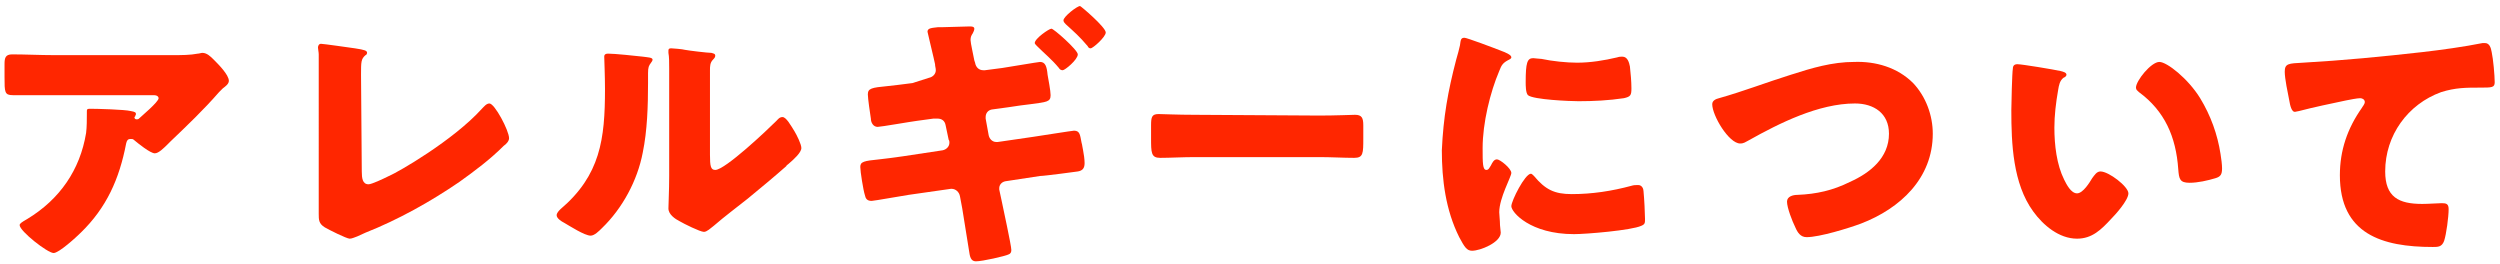
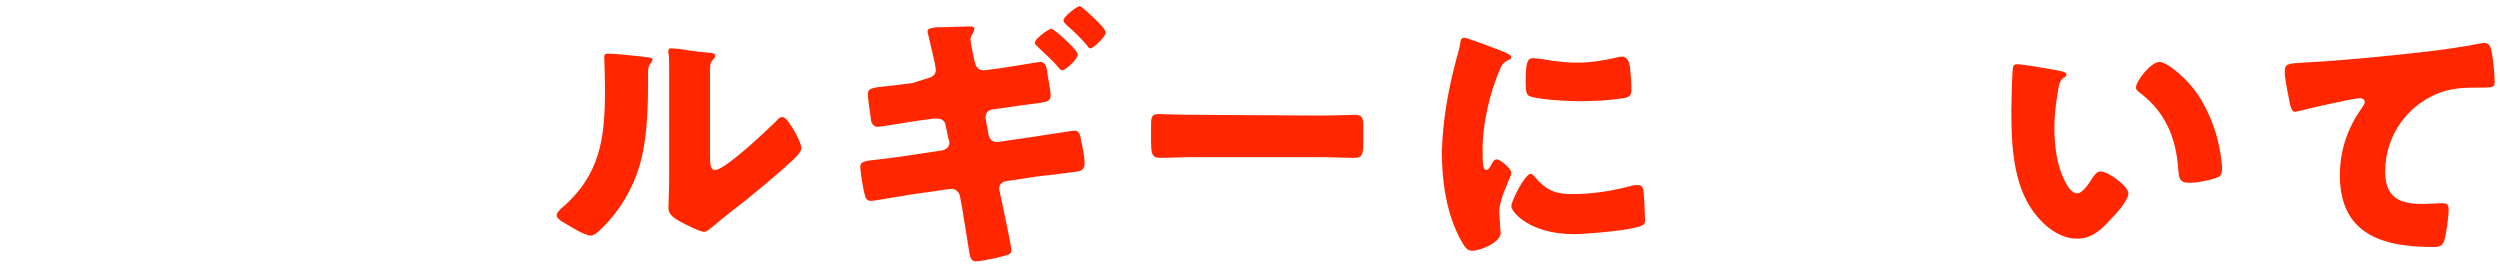
<svg xmlns="http://www.w3.org/2000/svg" version="1.1" id="レイヤー_1" x="0px" y="0px" viewBox="0 0 331 35" style="enable-background:new 0 0 331 35;" xml:space="preserve">
  <style type="text/css">
	.st0{fill:#FF2600;}
</style>
  <g>
    <g>
-       <path class="st0" d="M10.7,30.8c-0.6,0.6-2.9,2.7-3.6,2.7c-0.8,0-4.5-2.9-4.5-3.7c0-0.2,0.3-0.4,1-0.8c4.3-2.6,7-6.5,7.8-11.4    c0.1-0.8,0.1-1.8,0.1-2.6c0-0.1,0-0.1,0-0.2c0-0.3,0-0.4,0.4-0.4c1,0,4.6,0.1,5.4,0.3c0.6,0.1,0.7,0.2,0.7,0.4    c0,0.1-0.1,0.2-0.1,0.3l-0.1,0.1c0,0.2,0.1,0.3,0.3,0.3c0.1,0,0.2,0,0.3-0.1c0.3-0.3,2.6-2.2,2.6-2.7c0-0.2-0.2-0.4-0.6-0.4H7.1    c-1.3,0-2.6,0-3.9,0c-0.5,0-1,0-1.5,0c-1.1,0-1.1-0.4-1.1-2.4V8.5c0-0.8,0.1-1.3,1-1.3c1.8,0,3.7,0.1,5.5,0.1h15.8    c1.1,0,2.3,0,3.3-0.2c0.2,0,0.4-0.1,0.6-0.1c0.6,0,1.1,0.5,1.5,0.9c0.6,0.6,2,2,2,2.8c0,0.4-0.4,0.7-0.8,1    c-0.1,0.1-0.4,0.4-0.5,0.5c-2,2.3-4.2,4.4-6.4,6.5L22.3,19c-0.6,0.6-1.3,1.3-1.8,1.3c-0.6,0-2.2-1.3-2.8-1.8    c-0.1-0.1-0.2-0.1-0.4-0.1c-0.4,0-0.5,0.2-0.6,0.6C15.8,23.7,14.1,27.5,10.7,30.8z" />
-       <path class="st0" d="M47.9,22.7c0,0.9,0.1,1.7,0.9,1.7c0.4,0,1.9-0.7,2.7-1.1c1.2-0.5,8.5-4.7,12.3-8.9c0.3-0.3,0.6-0.7,1-0.7    c0.7,0,2.6,3.6,2.6,4.6c0,0.4-0.4,0.8-0.7,1c-1.8,1.8-3.8,3.3-5.9,4.8c-3.8,2.6-8.1,5-12.4,6.7l-1.1,0.5c-0.3,0.1-0.7,0.3-1,0.3    c-0.4,0-2.8-1.2-3.3-1.5c-0.8-0.5-0.8-1-0.8-1.8V12.2c0-1.4,0-3.9,0-5c0-0.3-0.1-0.7-0.1-0.9c0-0.2,0.1-0.5,0.4-0.5    c0.3,0,3.8,0.5,4.5,0.6c1.3,0.2,1.6,0.3,1.6,0.6c0,0.1-0.1,0.3-0.2,0.3c-0.6,0.5-0.6,0.9-0.6,2.6L47.9,22.7L47.9,22.7z" />
      <path class="st0" d="M85.1,7.5c0.7,0.1,1.3,0.1,1.3,0.4c0,0.1-0.1,0.3-0.2,0.4c-0.3,0.4-0.4,0.6-0.4,1.4c0,0.4,0,0.9,0,1.3    c0,3-0.1,6.3-0.7,9.2c-0.7,3.7-2.7,7.4-5.4,10c-0.4,0.4-1,1-1.5,1c-0.8,0-2.8-1.3-3.5-1.7c-0.4-0.2-1-0.6-1-1    c0-0.3,0.3-0.6,0.5-0.8c5.3-4.5,5.9-9.3,5.9-15.9c0-1.7-0.1-4.1-0.1-4.3c0-0.3,0.2-0.4,0.5-0.4C81.4,7.1,84.2,7.4,85.1,7.5z     M94,20.5c0,1.5,0.1,2,0.7,2c1.3,0,6.9-5.3,8.1-6.5c0.2-0.2,0.4-0.5,0.8-0.5c0.5,0,1.1,1.1,1.6,1.9c0.3,0.5,0.9,1.7,0.9,2.2    c0,0.6-1,1.5-1.7,2.1c-0.1,0.1-0.3,0.2-0.3,0.3c-1.7,1.5-3.4,2.9-5.1,4.3c-1.5,1.2-3,2.3-4.5,3.6c-0.4,0.3-0.9,0.8-1.3,0.8    c-0.5,0-2.7-1.1-3.2-1.4c-0.6-0.3-1.5-0.9-1.5-1.7c0-0.7,0.1-2.3,0.1-4.3V12.1c0-0.7,0-1.9,0-3c0-0.8,0-1.6-0.1-2.1    c0-0.1,0-0.2,0-0.3c0-0.3,0.2-0.3,0.4-0.3c0.1,0,1.5,0.1,1.8,0.2c0.5,0.1,3,0.4,3.5,0.4c0.3,0.1,0.5,0.1,0.5,0.4    c0,0.2-0.2,0.4-0.3,0.5C94,8.3,94,8.8,94,9.3c0,1.1,0,2.2,0,3.2C94,12.5,94,20.5,94,20.5z" />
      <path class="st0" d="M123,10.3c0.5-0.1,0.9-0.5,0.9-1c0-0.3-0.1-0.5-0.1-0.8l-0.2-0.9c-0.1-0.5-0.8-3.3-0.8-3.4    c0-0.5,0.6-0.5,1.4-0.6c0.2,0,0.4,0,0.6,0c0.9,0,2.7-0.1,3.6-0.1c0.2,0,0.6,0,0.6,0.3c0,0.2-0.1,0.4-0.2,0.6    c-0.2,0.3-0.3,0.5-0.3,0.9s0.4,2.1,0.5,2.7l0.1,0.3c0.1,0.6,0.5,1,1.1,1c0,0,0.1,0,0.2,0l2.3-0.3c0.7-0.1,4.8-0.8,5-0.8    c0.7,0,0.9,0.6,1,1.7c0.1,0.6,0.4,2.1,0.4,2.7c0,0.9-0.5,0.9-2.7,1.2c-0.8,0.1-1.7,0.2-2.9,0.4l-2.2,0.3c-0.5,0.1-0.8,0.5-0.8,1    c0,0.1,0,0.1,0,0.2l0.4,2.2c0.1,0.5,0.5,0.9,1,0.9c0,0,0.1,0,0.2,0l4.8-0.7c0.7-0.1,5.1-0.8,5.3-0.8c0.8,0,0.8,0.6,1,1.6    c0.1,0.3,0.1,0.6,0.2,1c0.1,0.5,0.2,1.2,0.2,1.7c0,0.7-0.3,1-0.9,1.1c0,0-4.4,0.6-5,0.6l-4.6,0.7c-0.5,0.1-0.8,0.5-0.8,0.9    c0,0.1,0,0.1,0,0.2l0.3,1.4c0.2,1,1.3,6,1.3,6.6c0,0.3-0.1,0.5-0.4,0.6c-0.4,0.2-3.4,0.9-4.3,0.9c-0.7,0-0.8-0.7-0.9-1.4    c-0.3-1.9-0.6-3.8-0.9-5.6l-0.3-1.6c-0.1-0.6-0.6-1-1.1-1c-0.1,0-0.1,0-0.1,0l-5.6,0.8c-0.7,0.1-4.6,0.8-4.9,0.8    c-0.6,0-0.8-0.3-0.9-0.8c-0.2-0.6-0.6-3.1-0.6-3.7c0-0.7,0.5-0.8,2.5-1c0.8-0.1,1.8-0.2,3.1-0.4l5.3-0.8c0.5-0.1,0.9-0.5,0.9-1    c0-0.1,0-0.3-0.1-0.4l-0.4-1.9c-0.1-0.6-0.5-0.9-1.1-0.9c-0.1,0-0.3,0-0.5,0l-2.2,0.3c-0.8,0.1-4.8,0.8-5.2,0.8    c-0.6,0-0.9-0.6-0.9-1.1c-0.1-0.6-0.4-2.7-0.4-3.2c0-0.8,0.5-0.9,2.6-1.1c0.8-0.1,1.9-0.2,3.3-0.4L123,10.3z M142.7,7.2    c0,0.7-1.7,2.1-2,2.1c-0.2,0-0.4-0.1-0.5-0.3c-1-1.2-1.8-1.8-2.9-2.9C137.2,6,137,5.8,137,5.7c0-0.6,1.9-1.9,2.2-1.9    C139.4,3.7,142.7,6.6,142.7,7.2z M146.4,4.3c0,0.6-1.7,2.1-2,2.1c-0.2,0-0.3-0.1-0.4-0.3c-1.1-1.3-1.7-1.8-2.9-2.9    c-0.1-0.1-0.3-0.3-0.3-0.5c0-0.5,1.8-1.9,2.2-1.9C143.1,0.8,146.4,3.6,146.4,4.3z" />
      <path class="st0" d="M174.7,15.3c2.1,0,4.4-0.1,4.7-0.1c0.9,0,1.1,0.4,1.1,1.4v1.7c0,2,0,2.6-1.2,2.6c-1.4,0-3.1-0.1-4.6-0.1    h-16.5c-1.6,0-3.3,0.1-4.6,0.1c-1.2,0-1.2-0.7-1.2-2.6v-1.7c0-1.1,0.1-1.5,1-1.5c0.5,0,2.5,0.1,4.8,0.1L174.7,15.3L174.7,15.3z" />
      <path class="st0" d="M192.8,7.9c0.2-0.7,0.4-1.4,0.5-1.9c0.1-0.7,0.1-1,0.6-1c0.3,0,3.8,1.3,5.3,1.9c0.7,0.3,0.9,0.5,0.9,0.7    c0,0.1-0.1,0.2-0.3,0.3c-0.8,0.4-1,0.7-1.3,1.5c-1.2,2.8-2.2,6.9-2.2,10.2c0,2,0,2.9,0.5,2.9c0.3,0,0.4-0.3,0.6-0.6    c0.2-0.4,0.4-0.8,0.8-0.8c0.4,0,1.9,1.2,1.9,1.8c0,0.5-1.6,3.3-1.6,5.2c0,0.3,0.1,1.1,0.1,1.7c0,0.2,0.1,0.8,0.1,1    c0,1.3-2.7,2.4-3.8,2.4c-0.7,0-1-0.5-1.7-1.8c-1.8-3.6-2.3-7.6-2.3-11.5C191.1,15.5,191.7,12.1,192.8,7.9z M203.1,23.3    c1.5,1.8,2.7,2.4,5,2.4c2.7,0,5.3-0.4,7.9-1.1c0.3-0.1,0.6-0.1,0.9-0.1c0.5,0,0.7,0.5,0.7,0.8c0.1,1,0.2,3,0.2,3.7    c0,0.5,0,0.7-0.5,0.9c-1.3,0.6-7.3,1.1-8.9,1.1c-5.8,0-8.3-2.9-8.3-3.7c0-0.7,1.8-4.3,2.6-4.3C202.8,23,203,23.2,203.1,23.3z     M203,7.7c0.2,0,0.8,0.1,1.1,0.1c1.4,0.3,3.3,0.5,4.7,0.5c1.8,0,3.6-0.3,5.3-0.7c0.3-0.1,0.5-0.1,0.7-0.1c0.7,0,0.9,0.8,1,1.3    c0.1,0.9,0.2,2,0.2,2.9s-0.1,1.1-1,1.3c-2,0.3-4,0.4-6,0.4c-1.1,0-6-0.2-6.7-0.8c-0.3-0.3-0.3-1.3-0.3-1.7    C202,8.3,202.2,7.7,203,7.7z" />
-       <path class="st0" d="M253.3,11c1.7,1.8,2.6,4.3,2.6,6.7c0,5.9-4.3,9.9-9.5,11.9c-1.6,0.6-5.5,1.8-7.2,1.8c-0.8,0-1.2-0.6-1.5-1.3    c-0.4-0.8-1.1-2.6-1.1-3.4c0-0.7,0.8-0.9,1.4-0.9c2.5-0.1,4.7-0.6,6.9-1.7c2.7-1.2,5.2-3.2,5.2-6.4c0-2.7-2-4-4.5-4    c-4.8,0-10,2.6-14.1,4.9c-0.4,0.2-0.6,0.4-1.1,0.4c-1.5,0-3.7-3.7-3.7-5.2c0-0.5,0.5-0.7,0.9-0.8c3.2-0.9,6.3-2.1,9.5-3.1    c2.8-0.9,5.5-1.7,8.4-1.7C248.3,8.1,251.2,8.9,253.3,11z" />
      <path class="st0" d="M272.8,9.4c0.4,0.1,0.8,0.2,0.8,0.5c0,0.1-0.1,0.3-0.4,0.4c-0.5,0.4-0.6,1-0.7,1.6c-0.3,1.7-0.5,3.4-0.5,5    c0,2.3,0.3,4.9,1.3,6.9c0.3,0.6,0.9,1.8,1.7,1.8c0.8,0,1.7-1.5,2-2c0.3-0.4,0.6-0.9,1.1-0.9c1.1,0,3.7,2,3.7,2.9s-1.7,2.8-2.3,3.4    c-1.3,1.4-2.5,2.6-4.5,2.6c-2.4,0-4.5-1.8-5.8-3.6c-2.7-3.7-2.9-9-2.9-13.4c0-0.7,0.1-5,0.2-5.5c0-0.4,0.2-0.6,0.6-0.6    C267.7,8.5,271.9,9.2,272.8,9.4z M285.9,8.2c1,0,3.8,2.2,5.4,4.8c1.4,2.3,2.3,4.8,2.7,7.4c0.1,0.6,0.2,1.4,0.2,1.9    c0,0.8-0.2,1.1-0.9,1.3c-1,0.3-2.3,0.6-3.4,0.6c-1.3,0-1.4-0.5-1.5-1.8c-0.3-4.3-1.8-7.7-5.2-10.2c-0.2-0.2-0.4-0.3-0.4-0.6    C282.8,10.7,284.8,8.2,285.9,8.2z" />
      <path class="st0" d="M303.1,13.3c-0.2-1-0.6-2.9-0.6-3.8c0-1.1,0.5-1.1,2.4-1.2c5.3-0.3,10.5-0.8,15.8-1.4c2.6-0.3,5.5-0.7,8-1.2    c0.1,0,0.2,0,0.3,0c0.6,0,0.8,0.6,0.9,1.2c0.2,0.9,0.4,3.1,0.4,4c0,0.7-0.4,0.7-1.9,0.7c-1.9,0-3.3,0-5.2,0.6    c-4.4,1.6-7.4,5.7-7.4,10.5c0,3.4,1.8,4.3,4.9,4.3c0.9,0,2.1-0.1,2.6-0.1c0.6,0,0.9,0.1,0.9,0.8c0,1-0.3,3.3-0.6,4.2    c-0.3,0.8-0.8,0.8-1.5,0.8c-6.7,0-12.3-1.7-12.3-9.5c0-3.3,1-6.2,2.9-8.9c0.1-0.2,0.4-0.5,0.4-0.8s-0.3-0.5-0.6-0.5    c-0.4,0-1.4,0.2-1.9,0.3c-1.9,0.4-4.3,0.9-6.2,1.4c-0.1,0-0.4,0.1-0.5,0.1C303.4,14.9,303.2,13.9,303.1,13.3z" />
    </g>
  </g>
</svg>